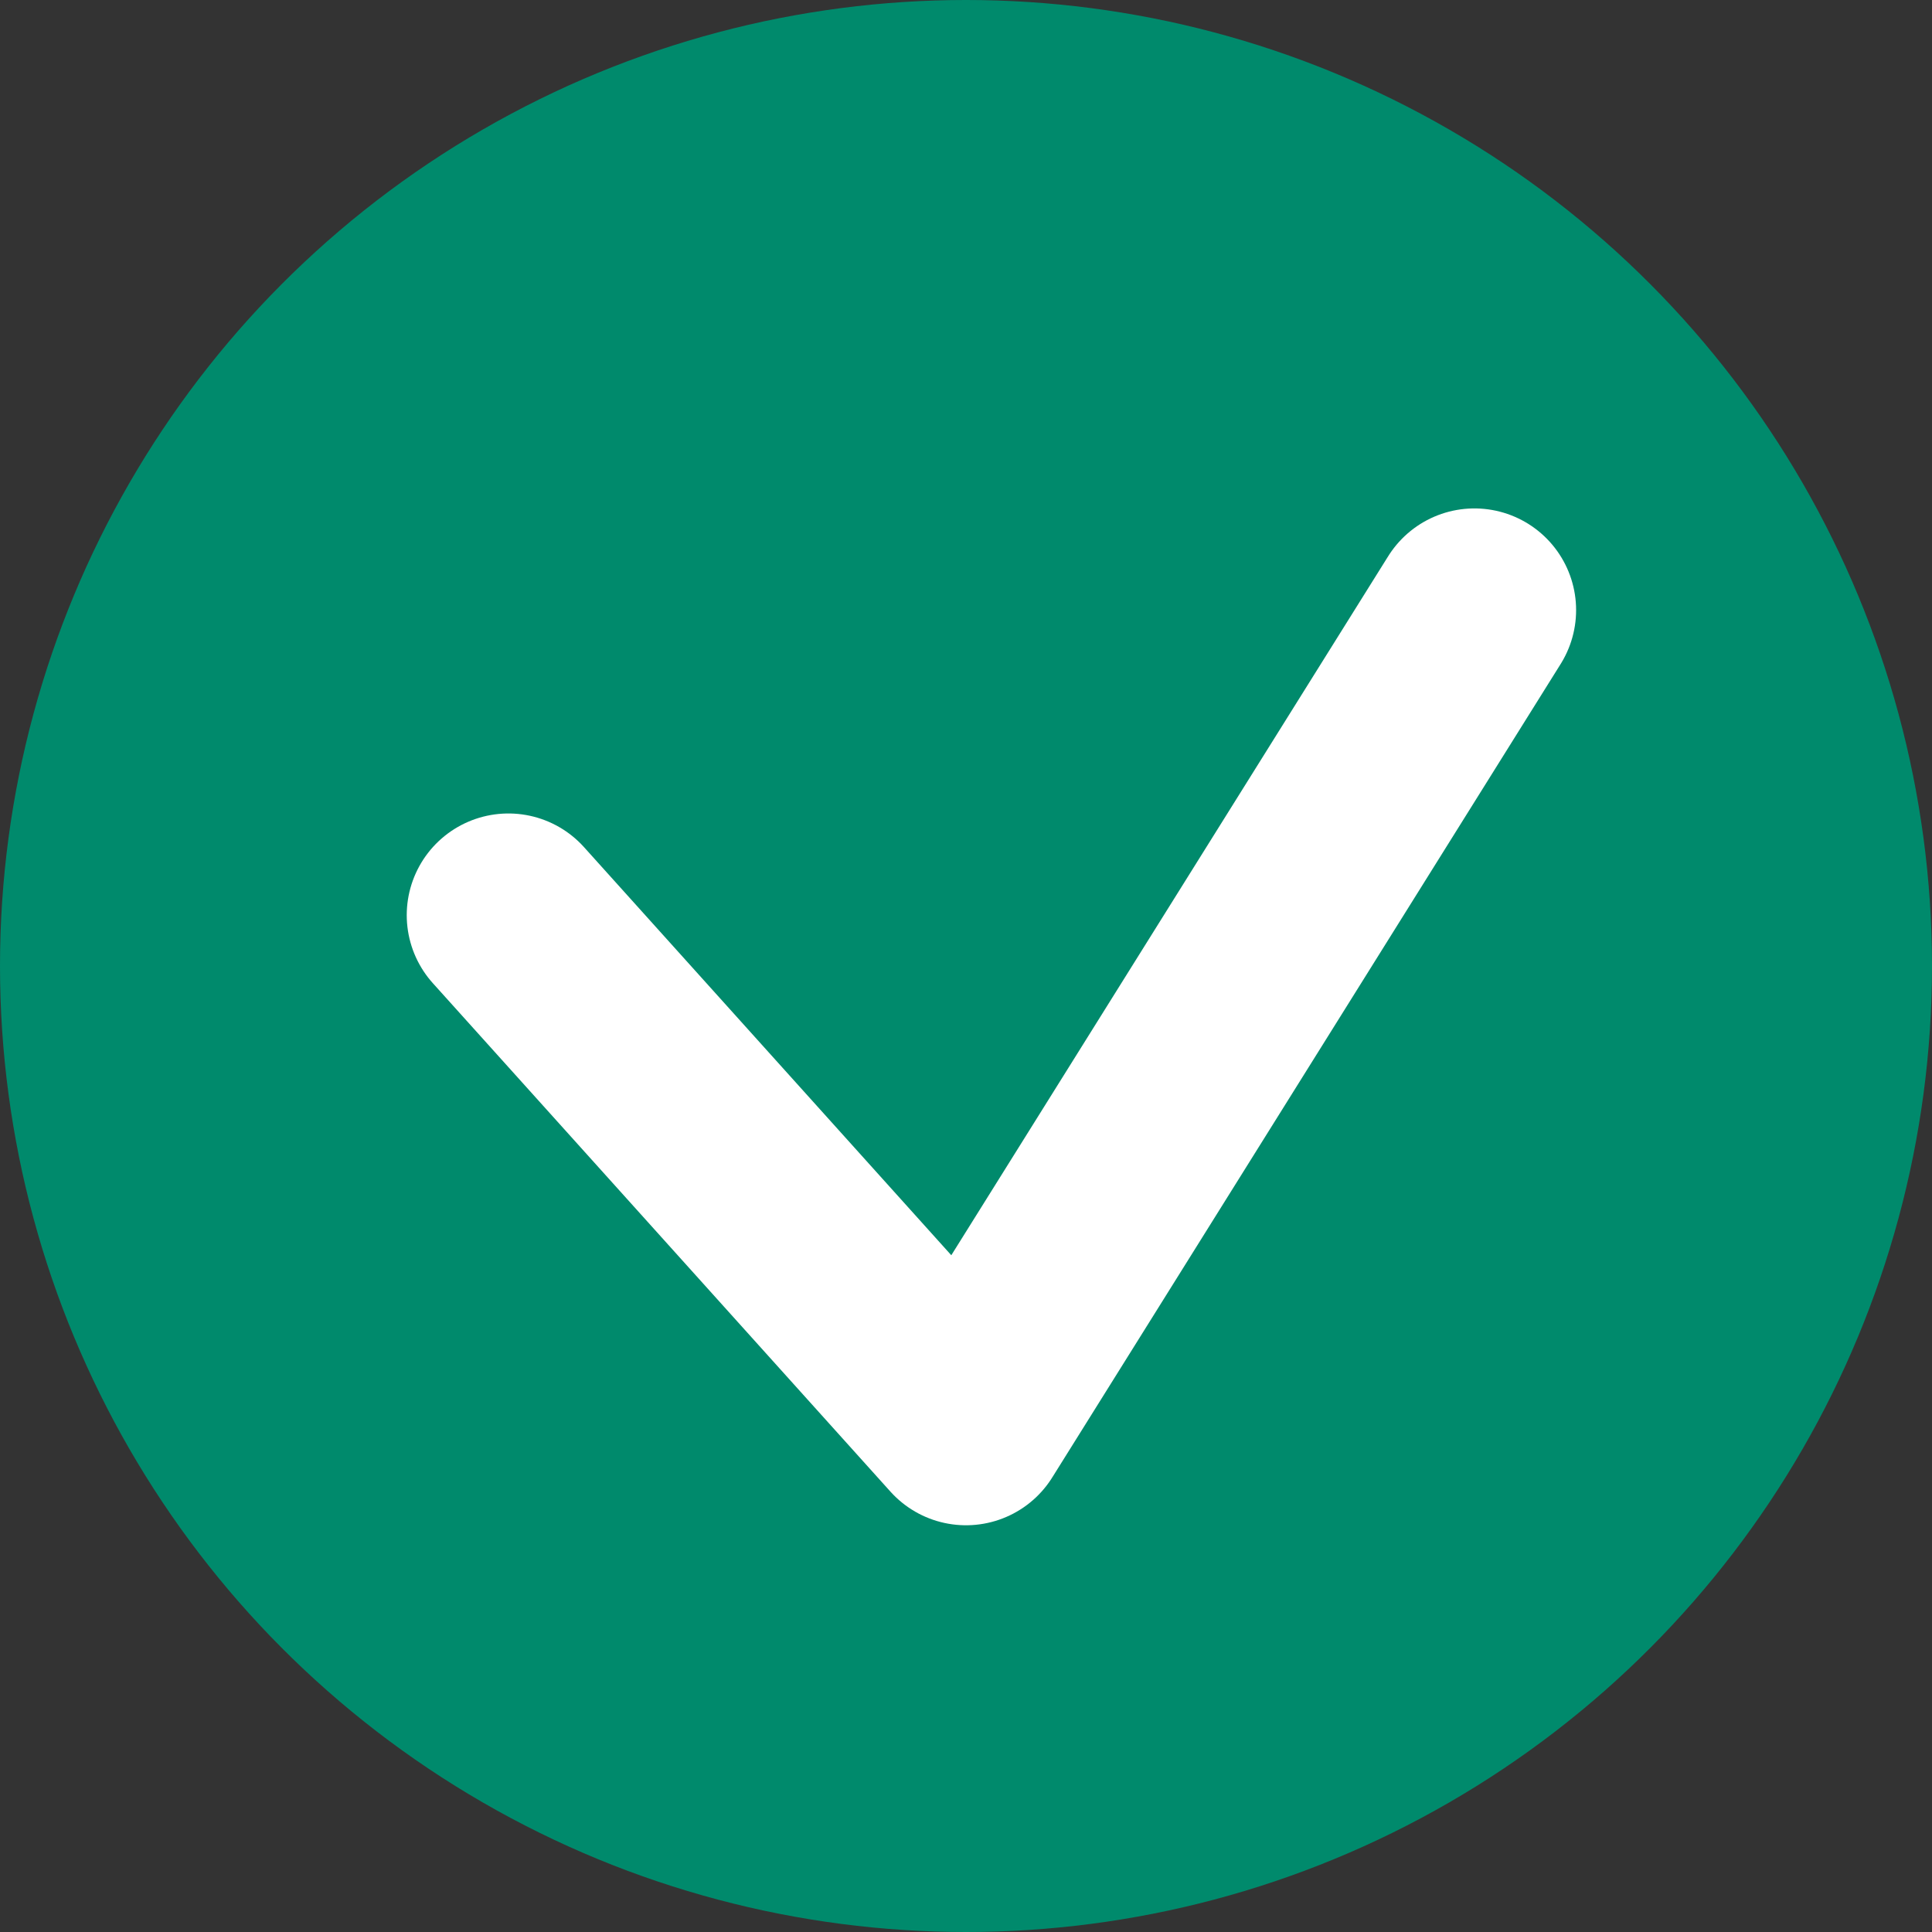
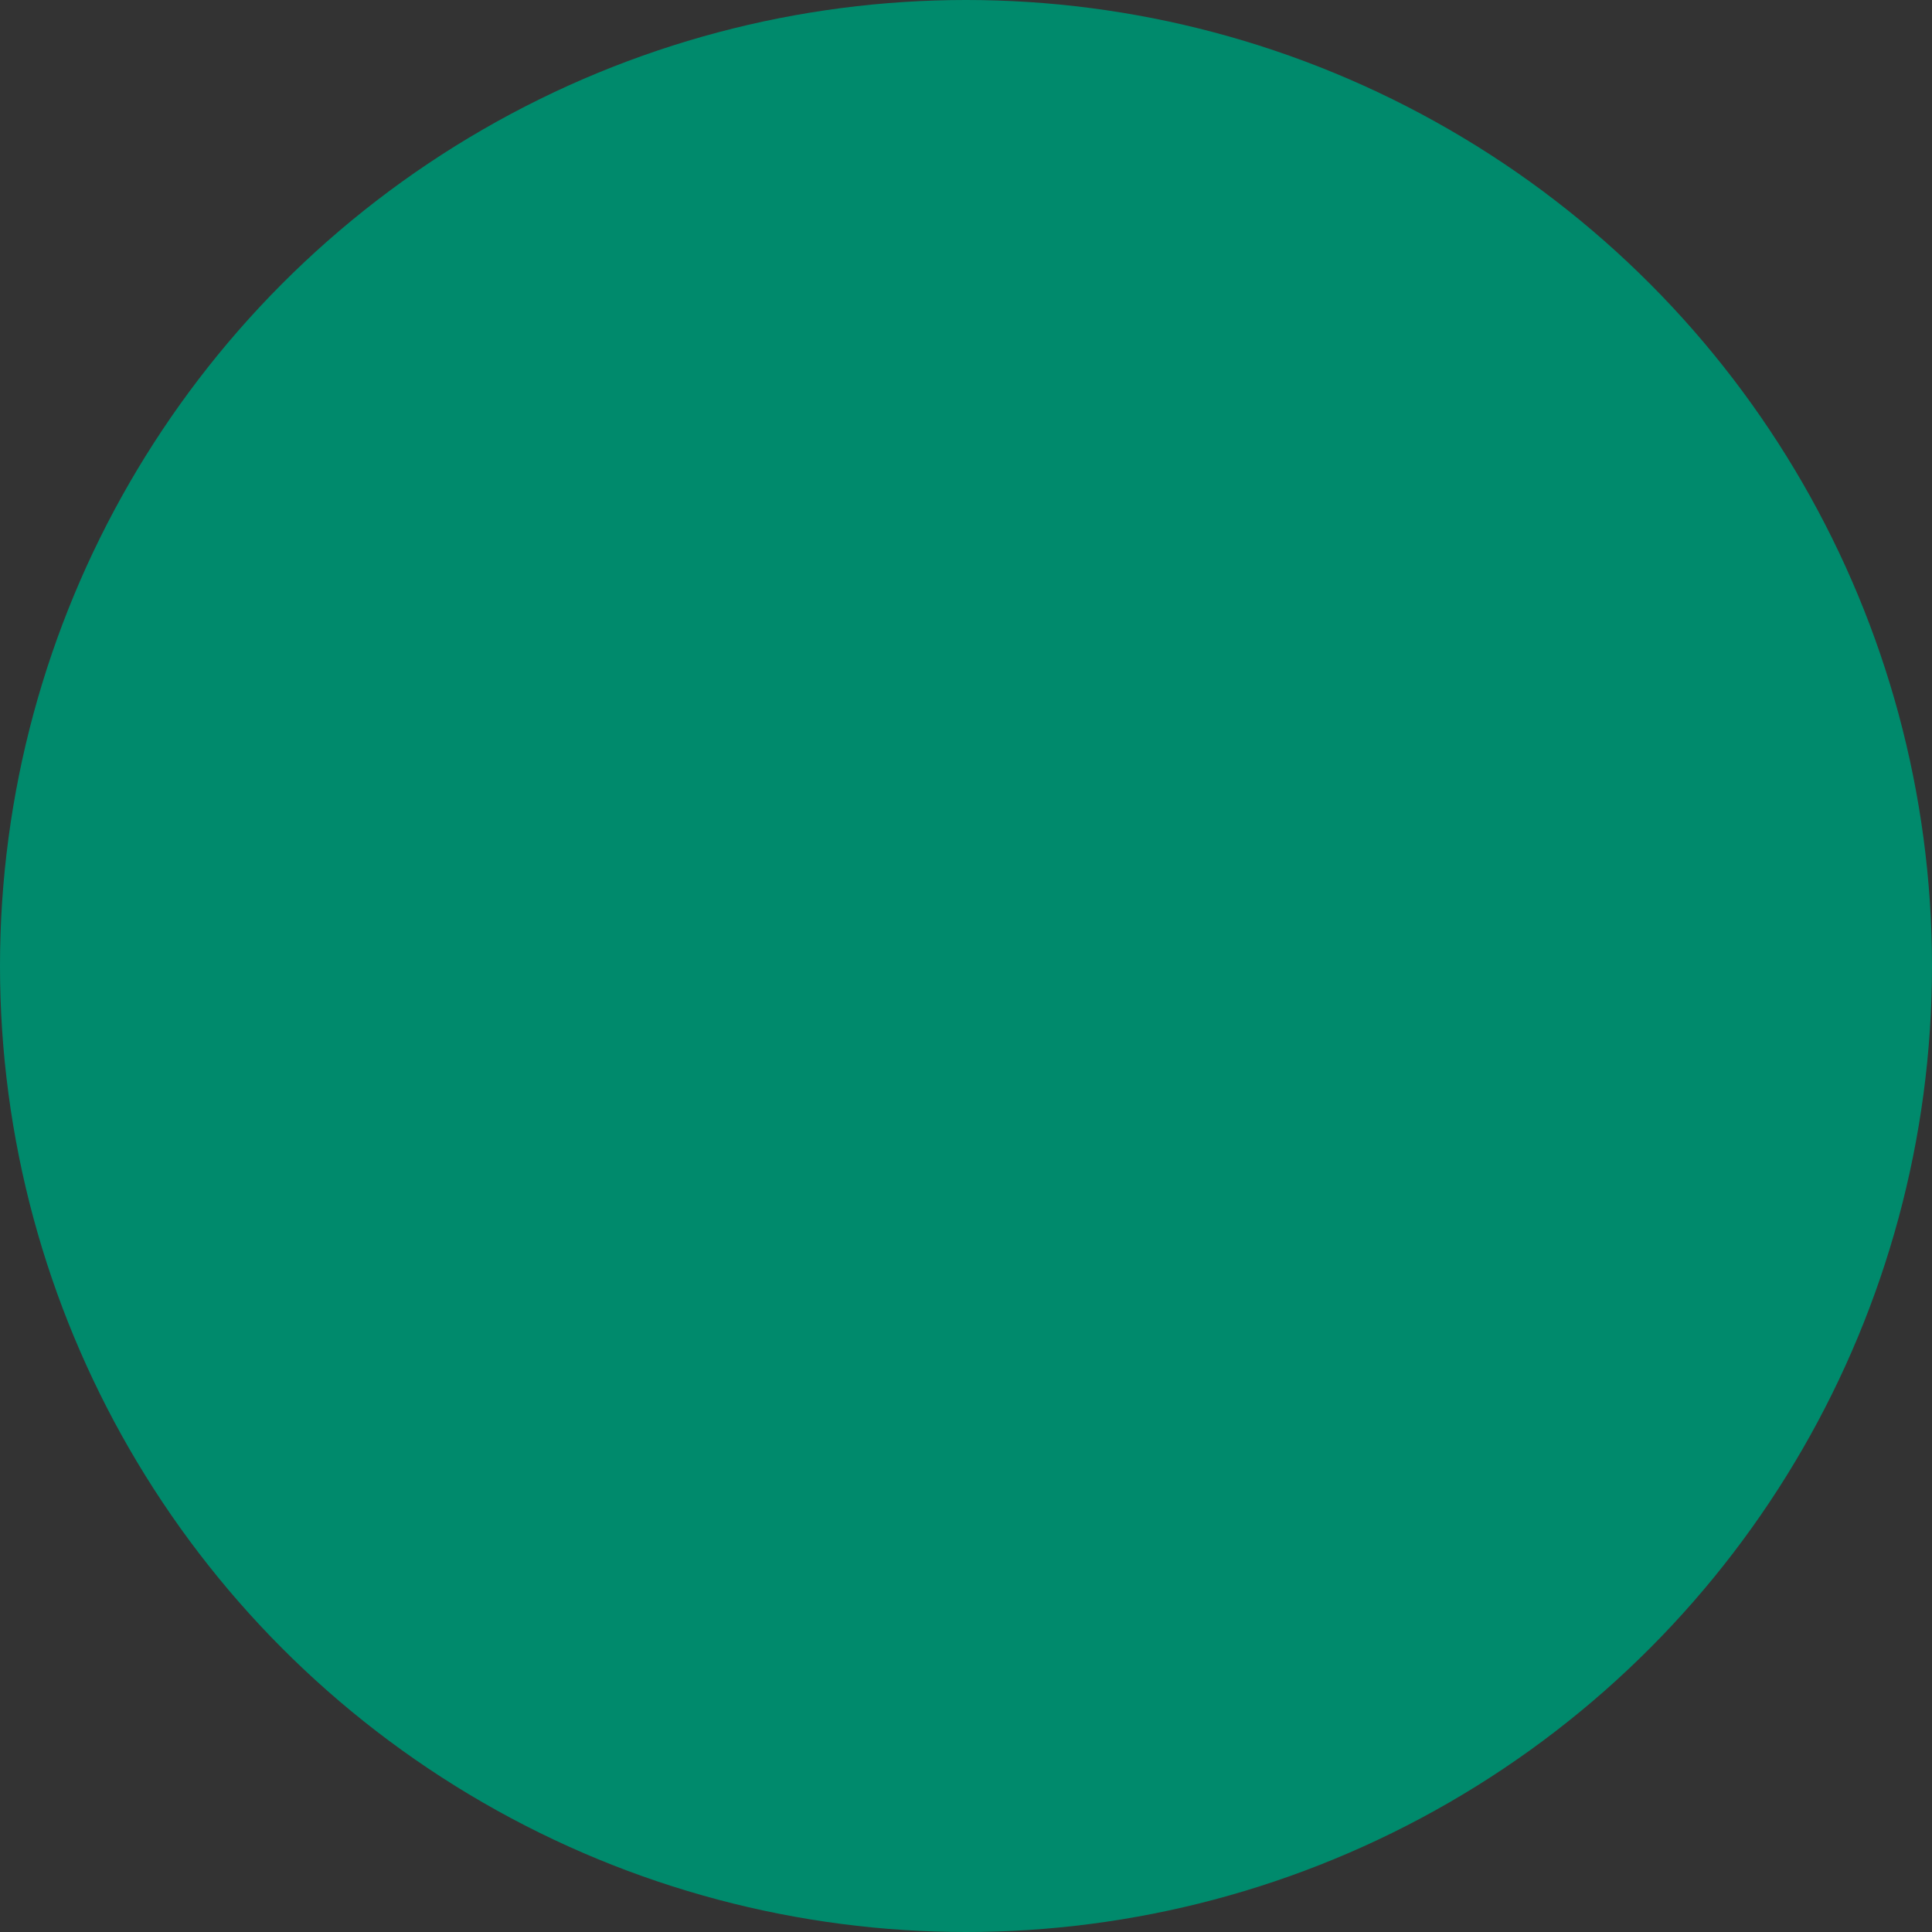
<svg xmlns="http://www.w3.org/2000/svg" width="19" height="19" viewBox="0 0 19 19" fill="none">
  <rect x="0" y="0" width="19" height="19" fill="#333333" stroke="none" />
  <circle cx="9.5" cy="9.5" r="9.5" fill="#008A6C" />
-   <path d="M5 9L9.5 14L14.5 6" stroke="white" stroke-width="2" stroke-linecap="round" stroke-linejoin="round" />
</svg>